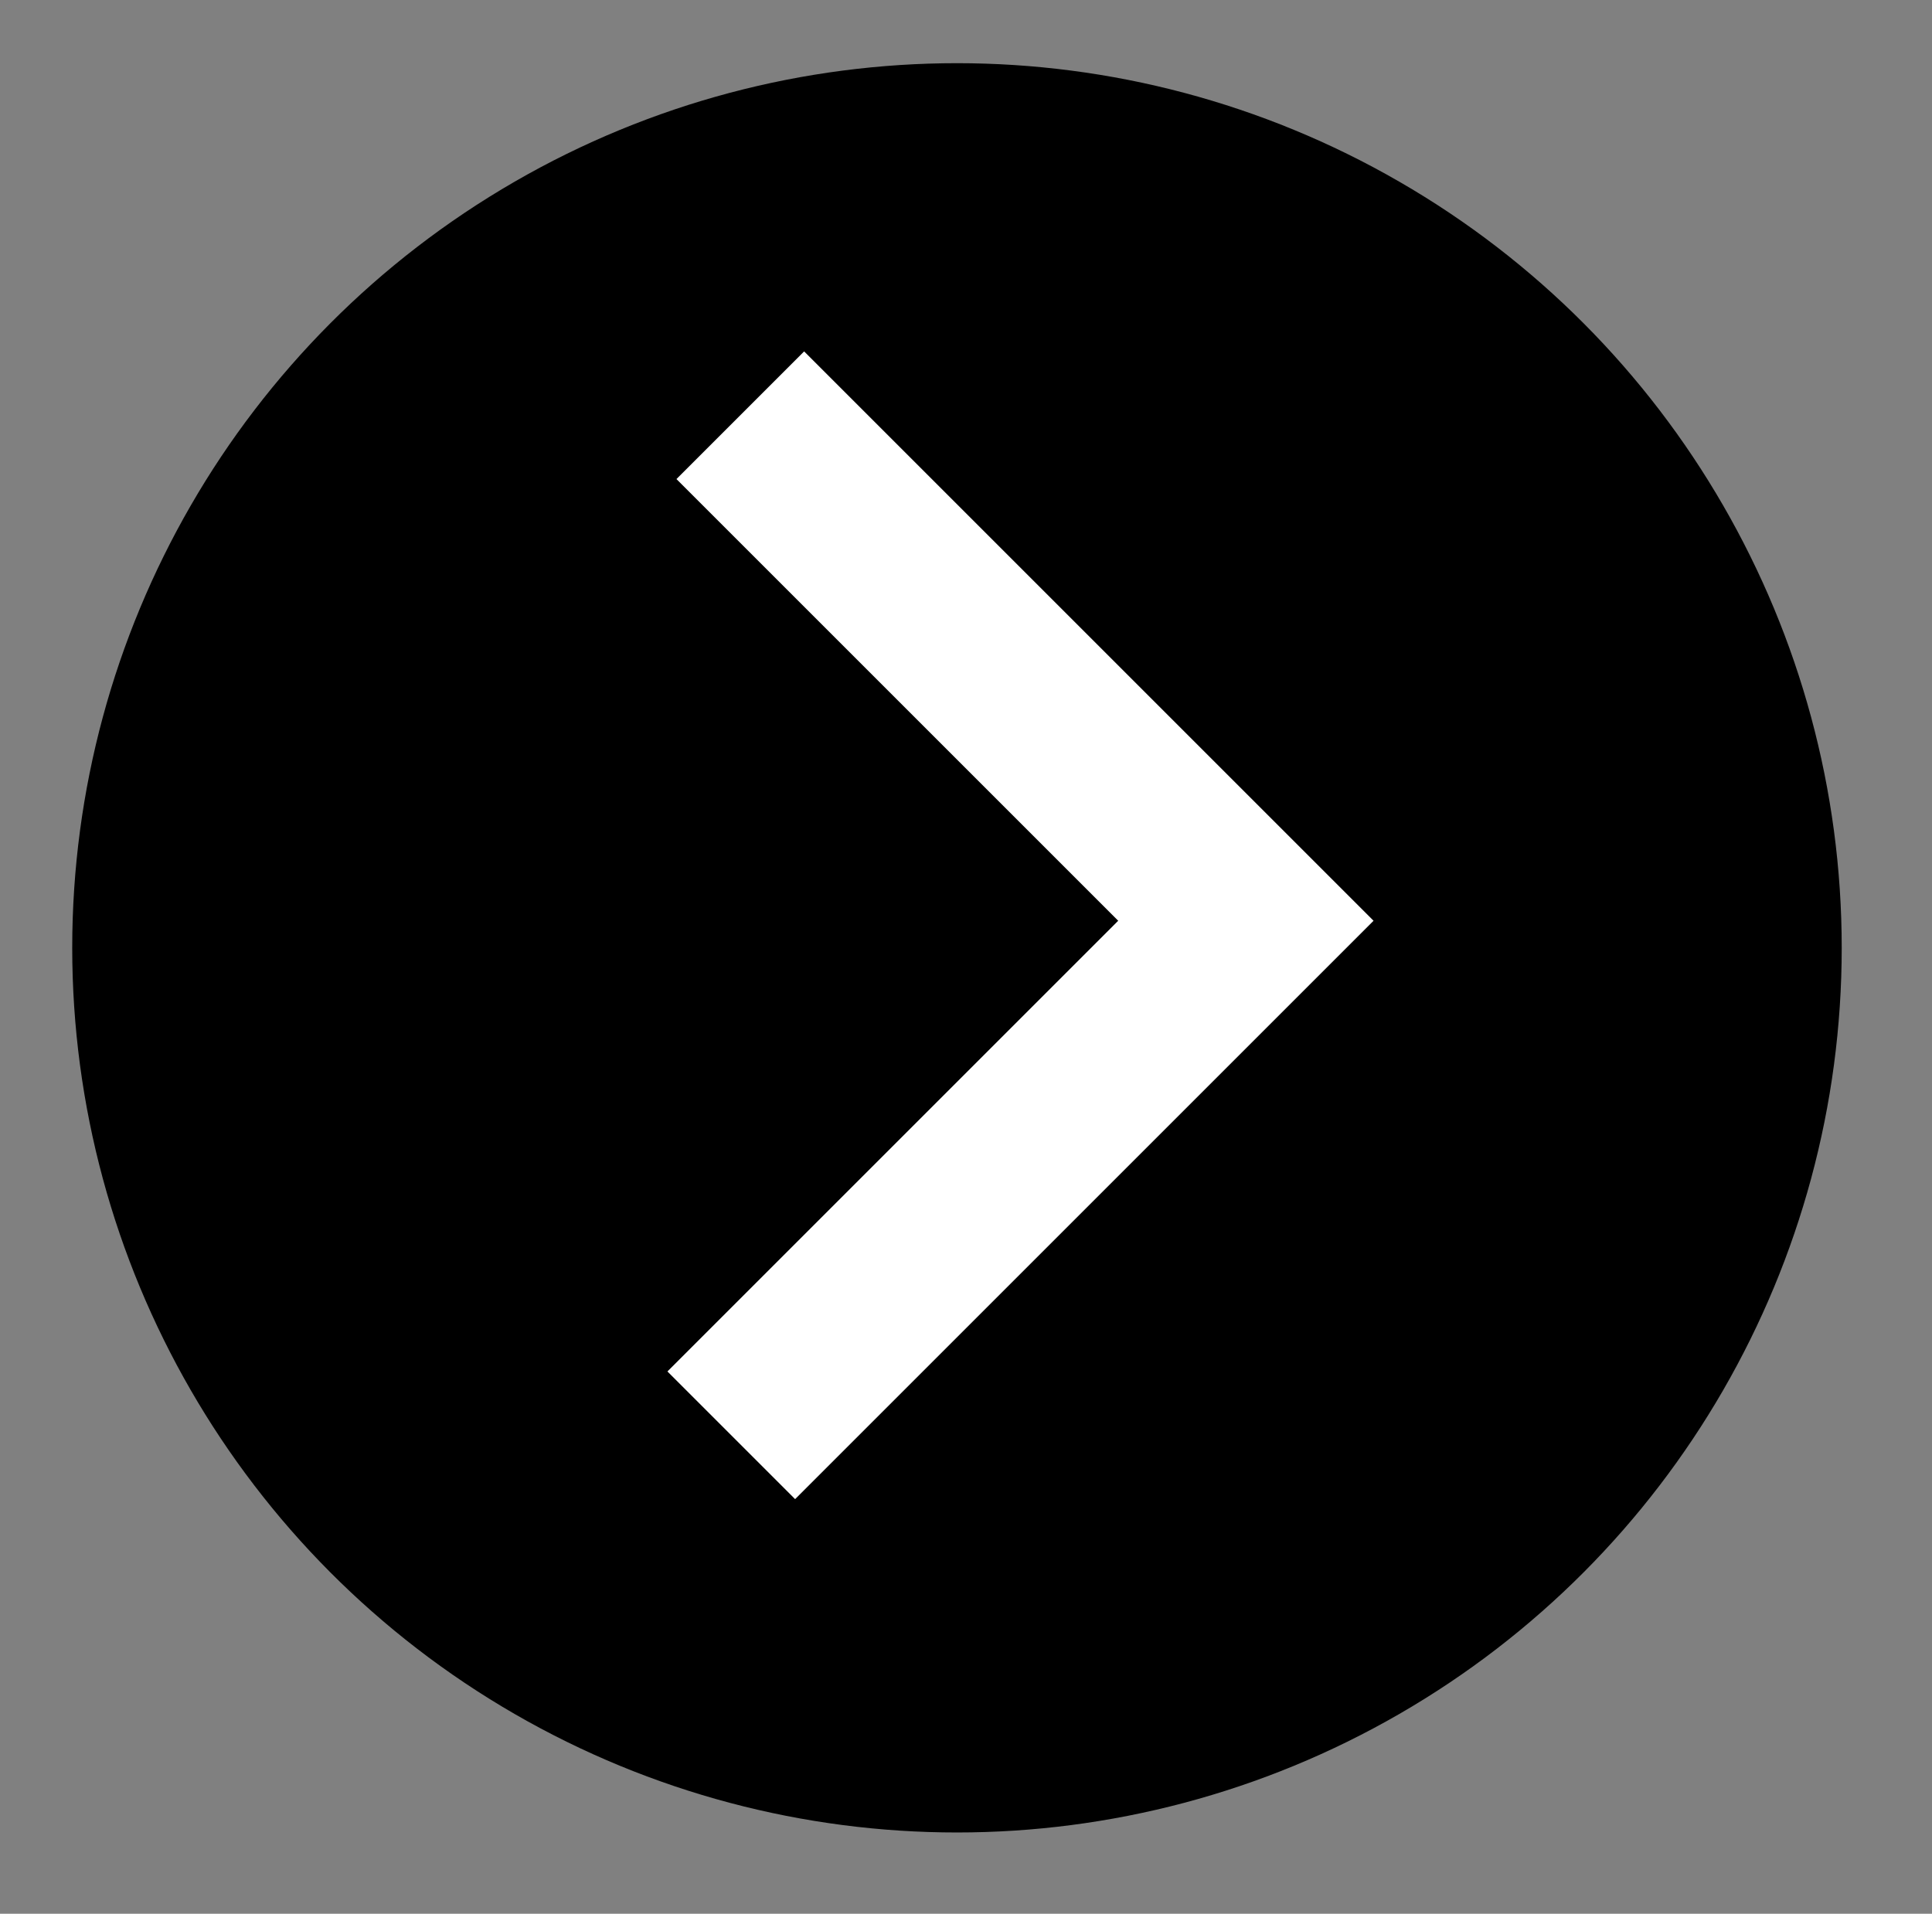
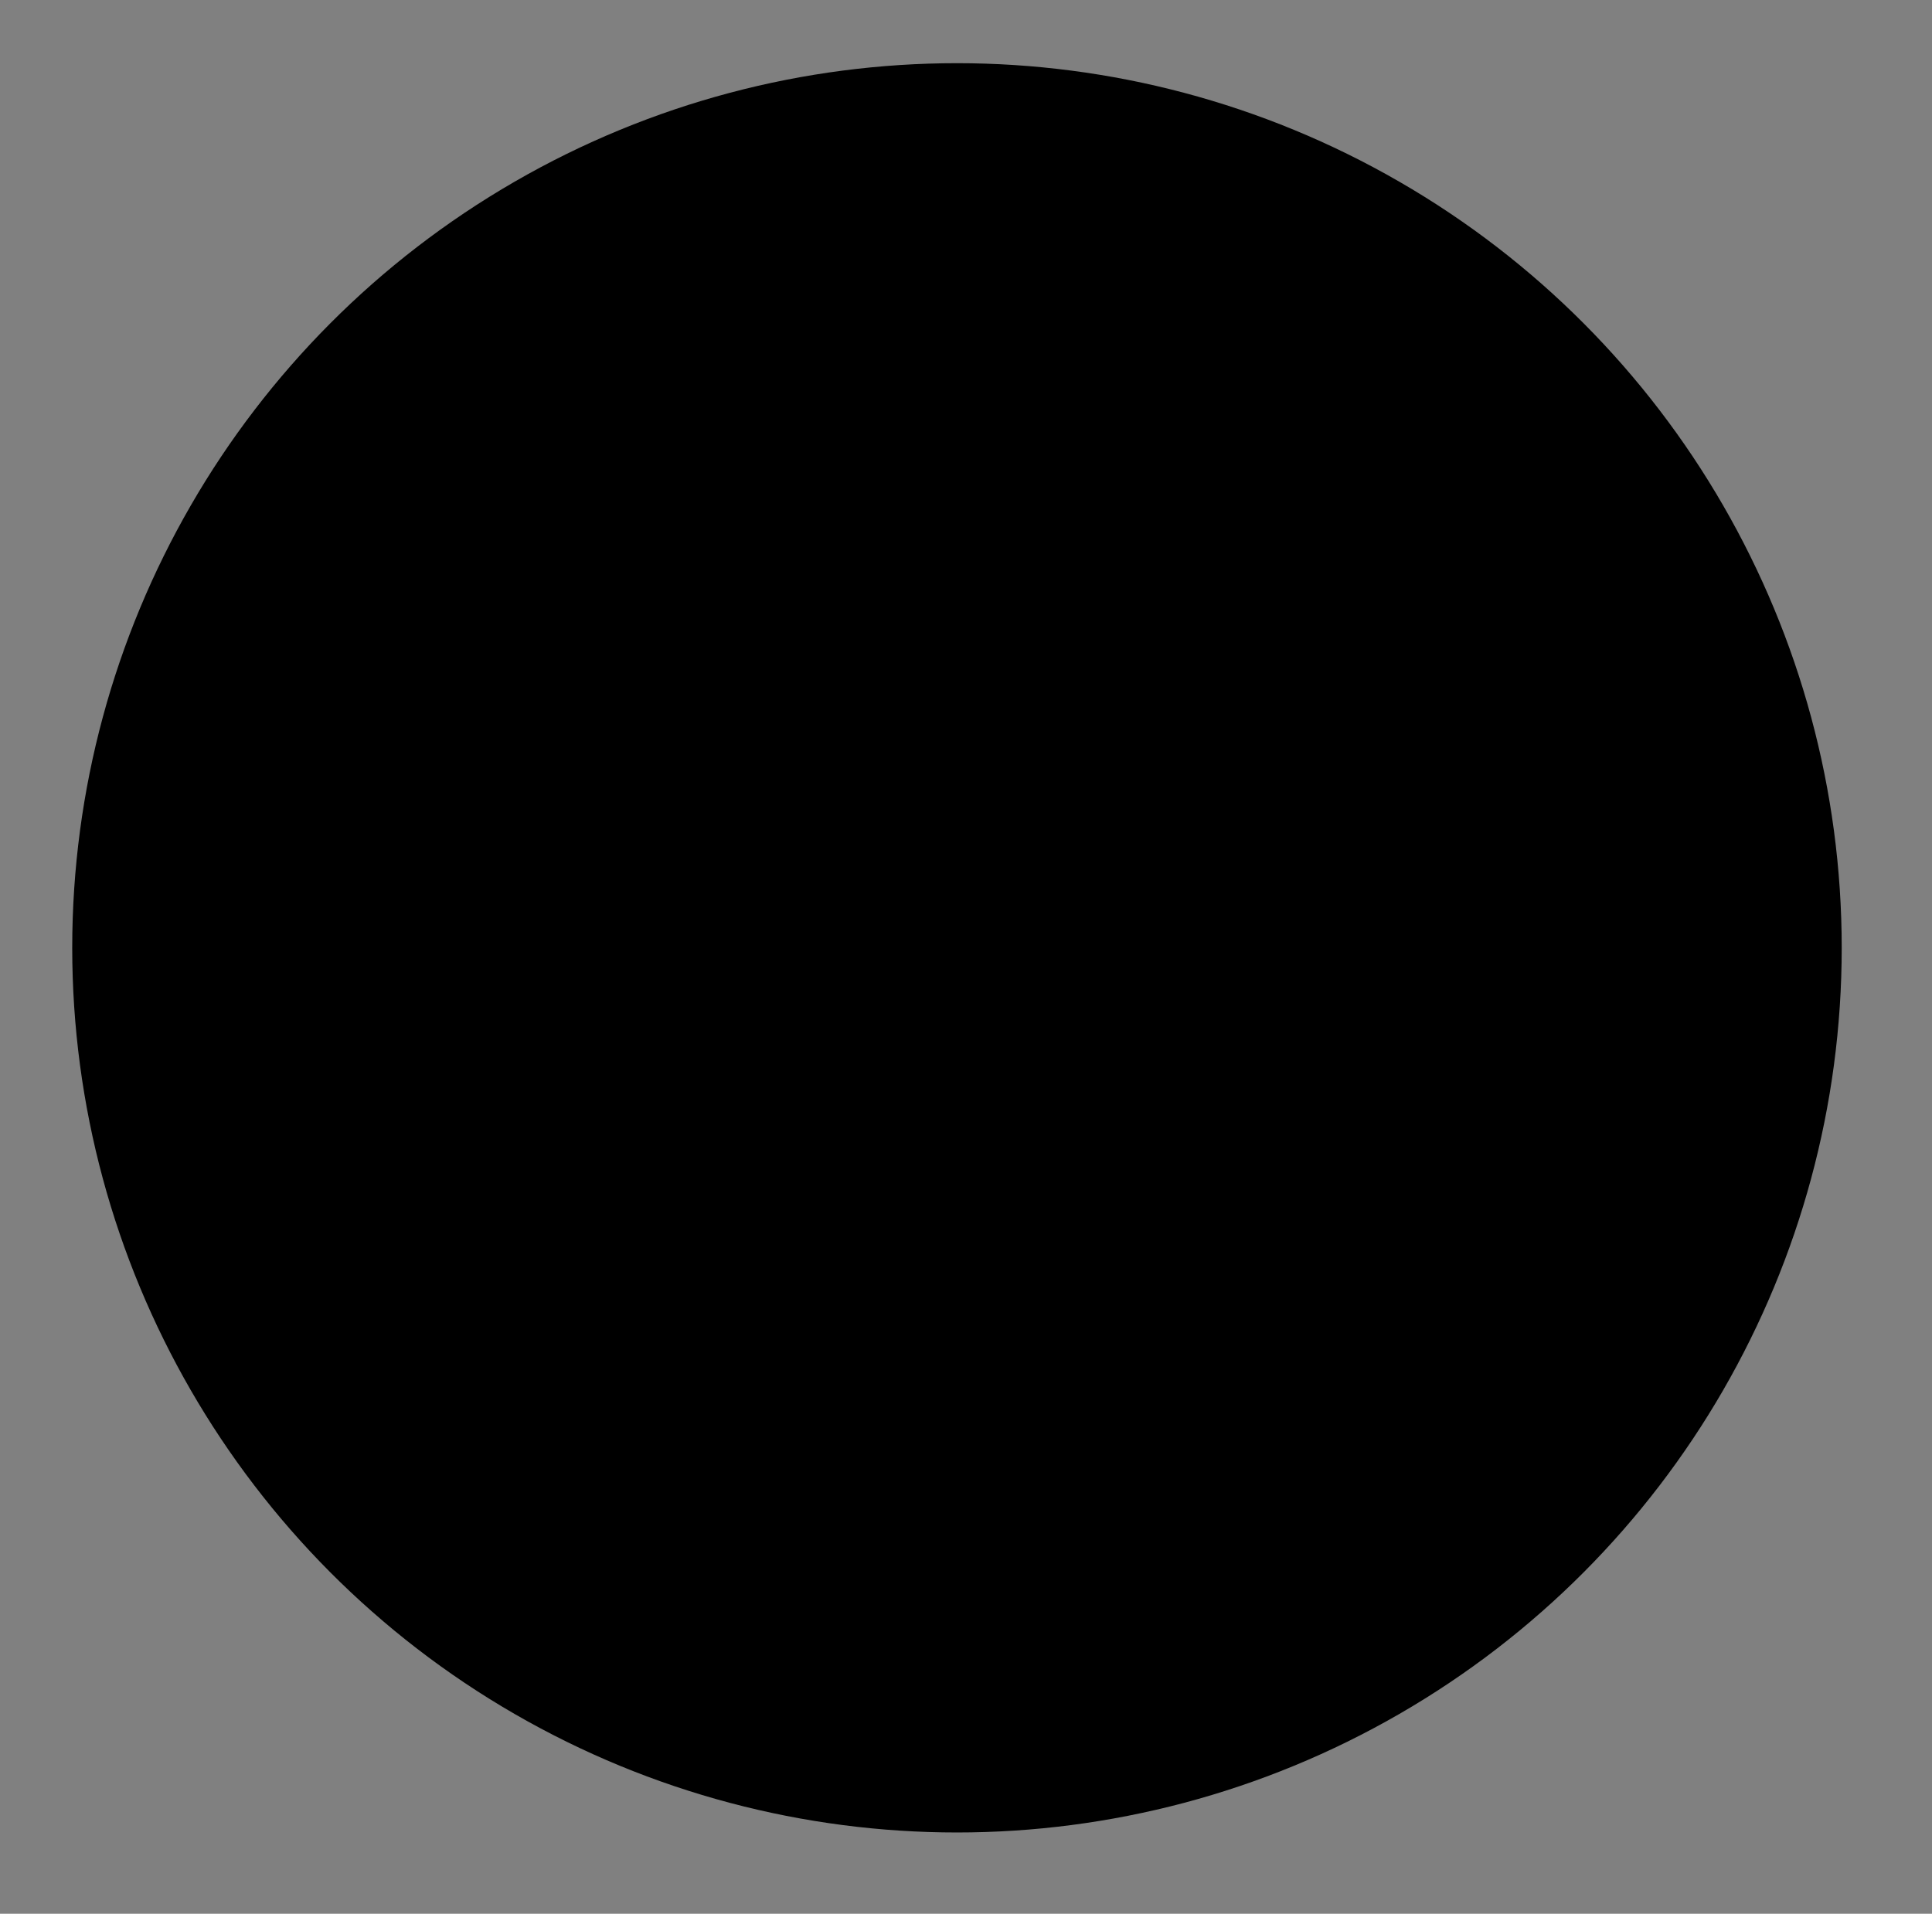
<svg xmlns="http://www.w3.org/2000/svg" version="1.1" id="Layer_1" x="0px" y="0px" viewBox="0 0 21.4 21.2" enable-background="new 0 0 21.4 21.2" xml:space="preserve">
  <rect x="0" y="0" width="21.4" height="21.2" fill="#808080" stroke="none" />
  <path fill="none" stroke="#FFFFFF" stroke-width="1.5" stroke-miterlimit="10" d="M15.3,13.2" />
  <path fill="none" stroke="#FFFFFF" stroke-width="1.5" stroke-miterlimit="10" d="M18.7,7.1" />
  <g>
    <circle cx="10.6" cy="10.5" r="9.8" />
-     <polyline fill="none" stroke="#FFFFFF" stroke-width="2" stroke-miterlimit="10" points="8.1,15.9 13.8,10.2 8.2,4.6  " />
  </g>
</svg>